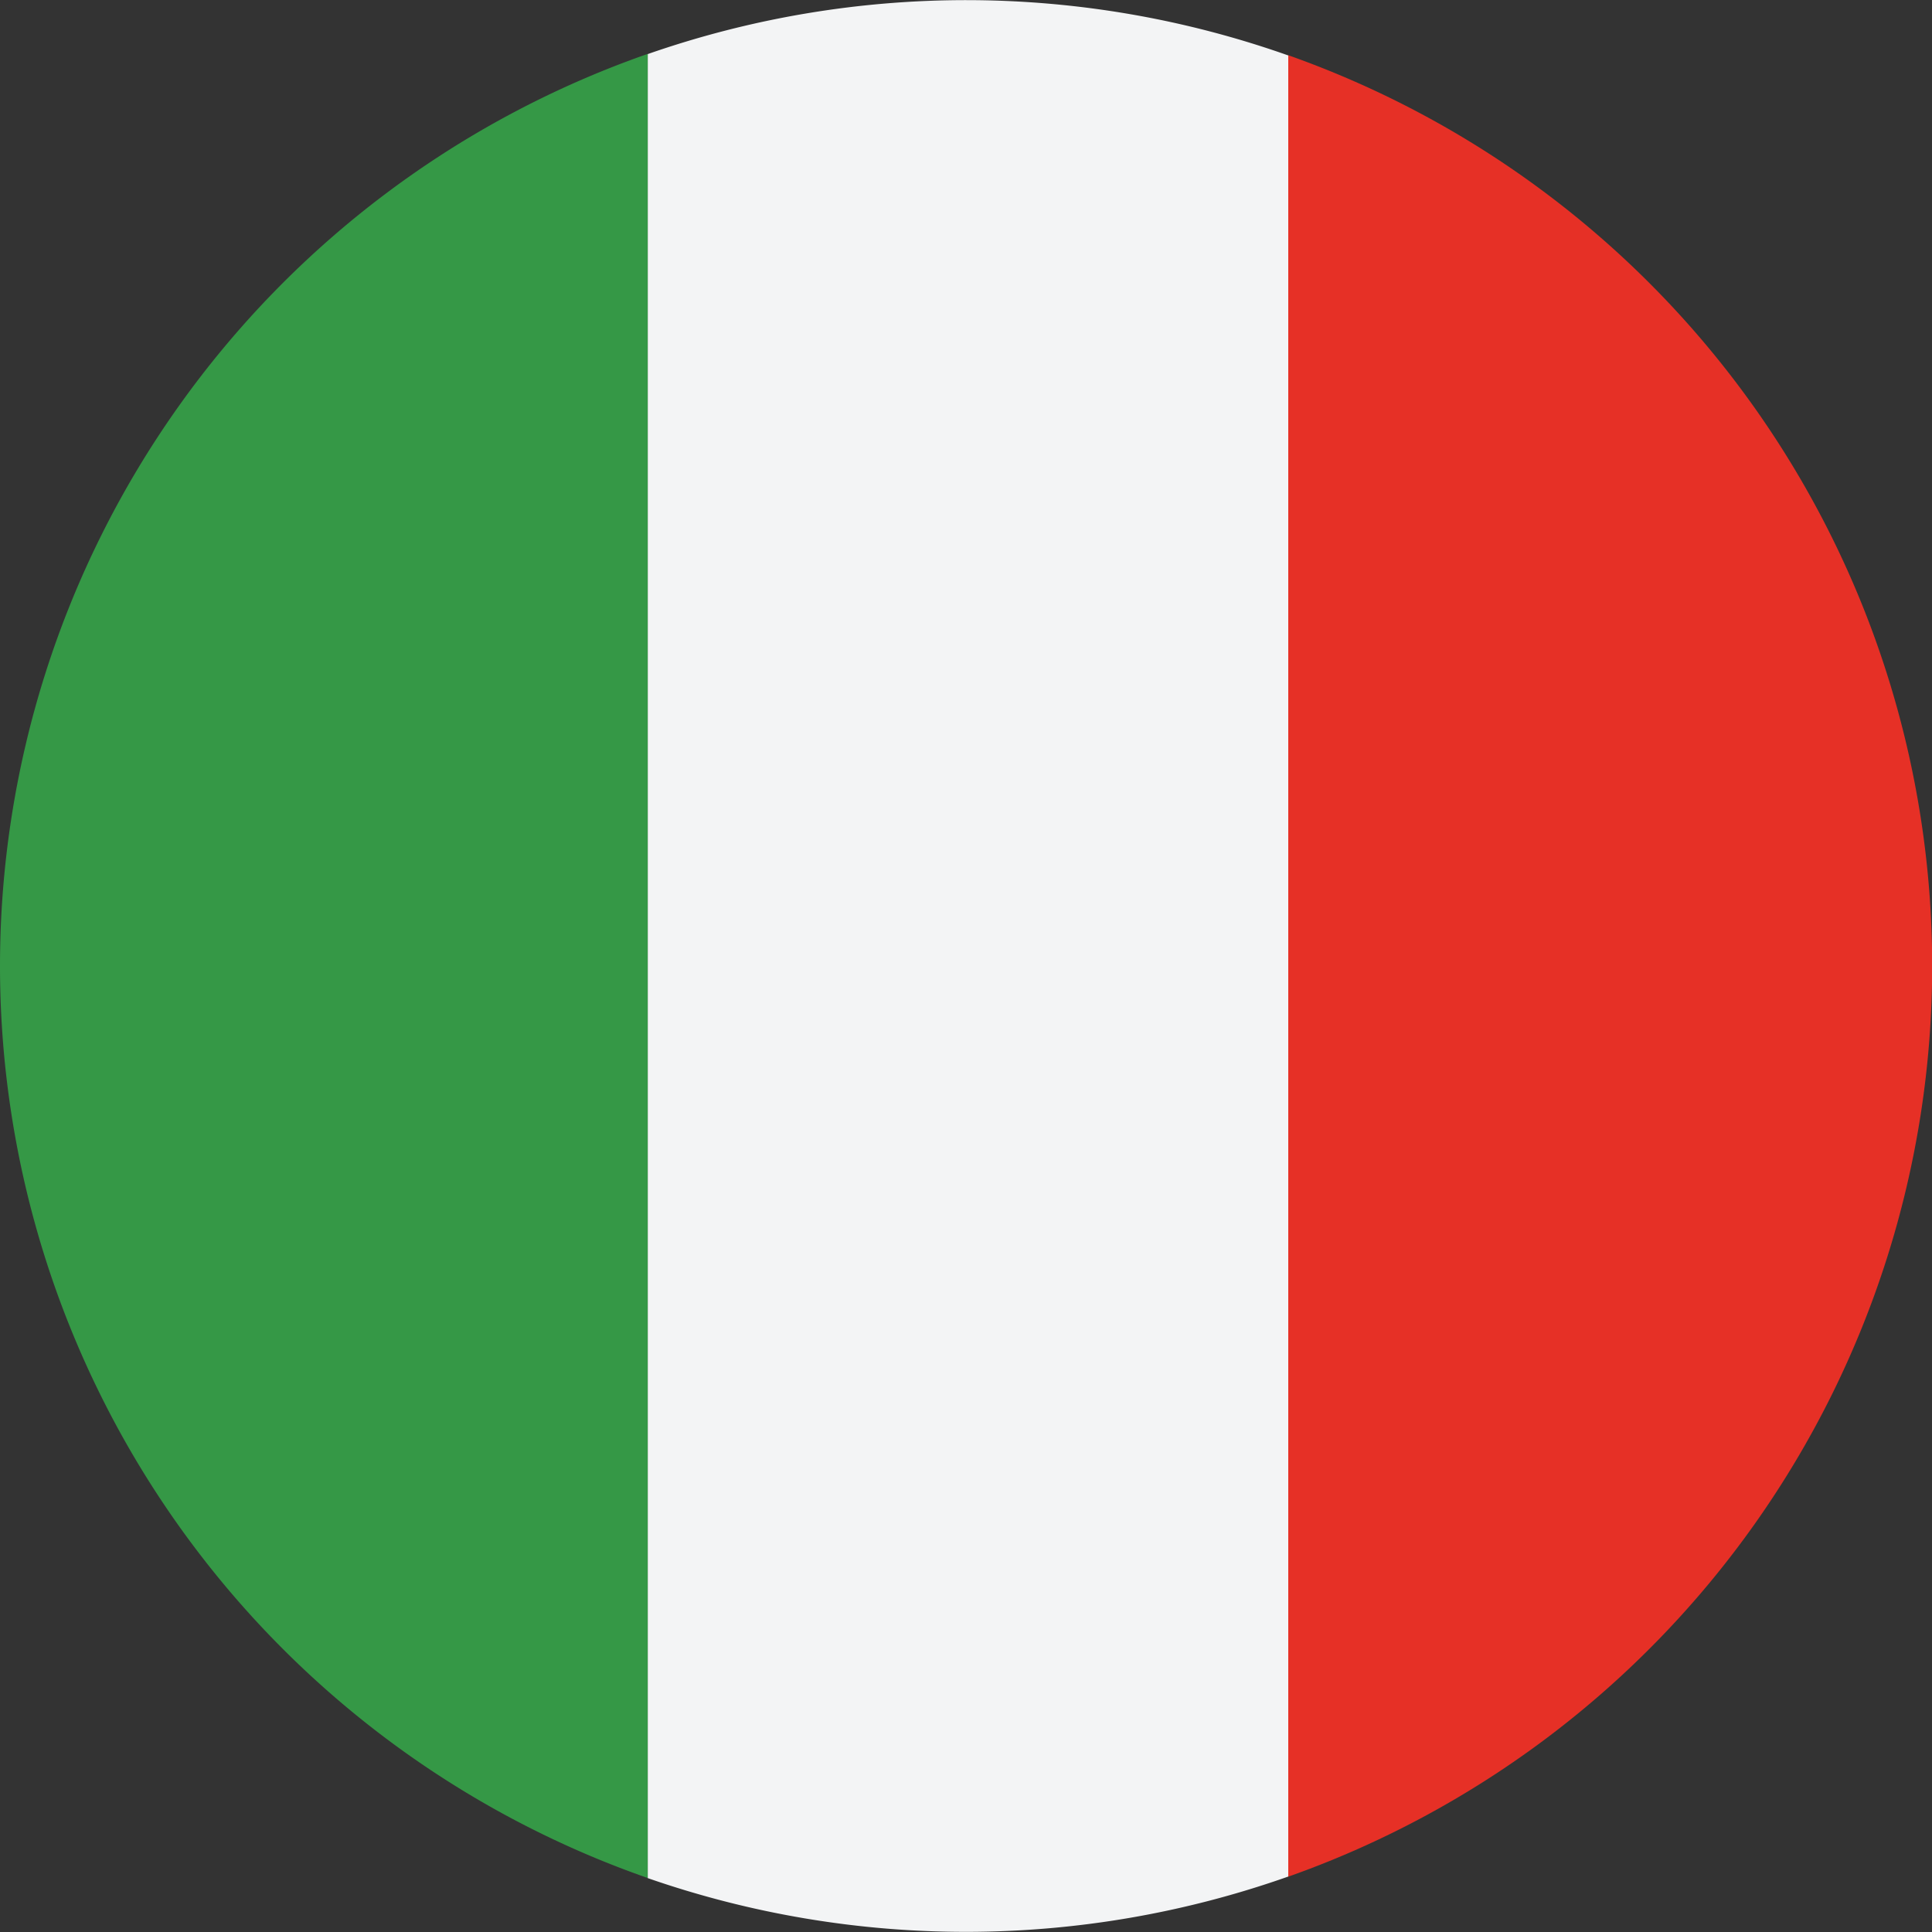
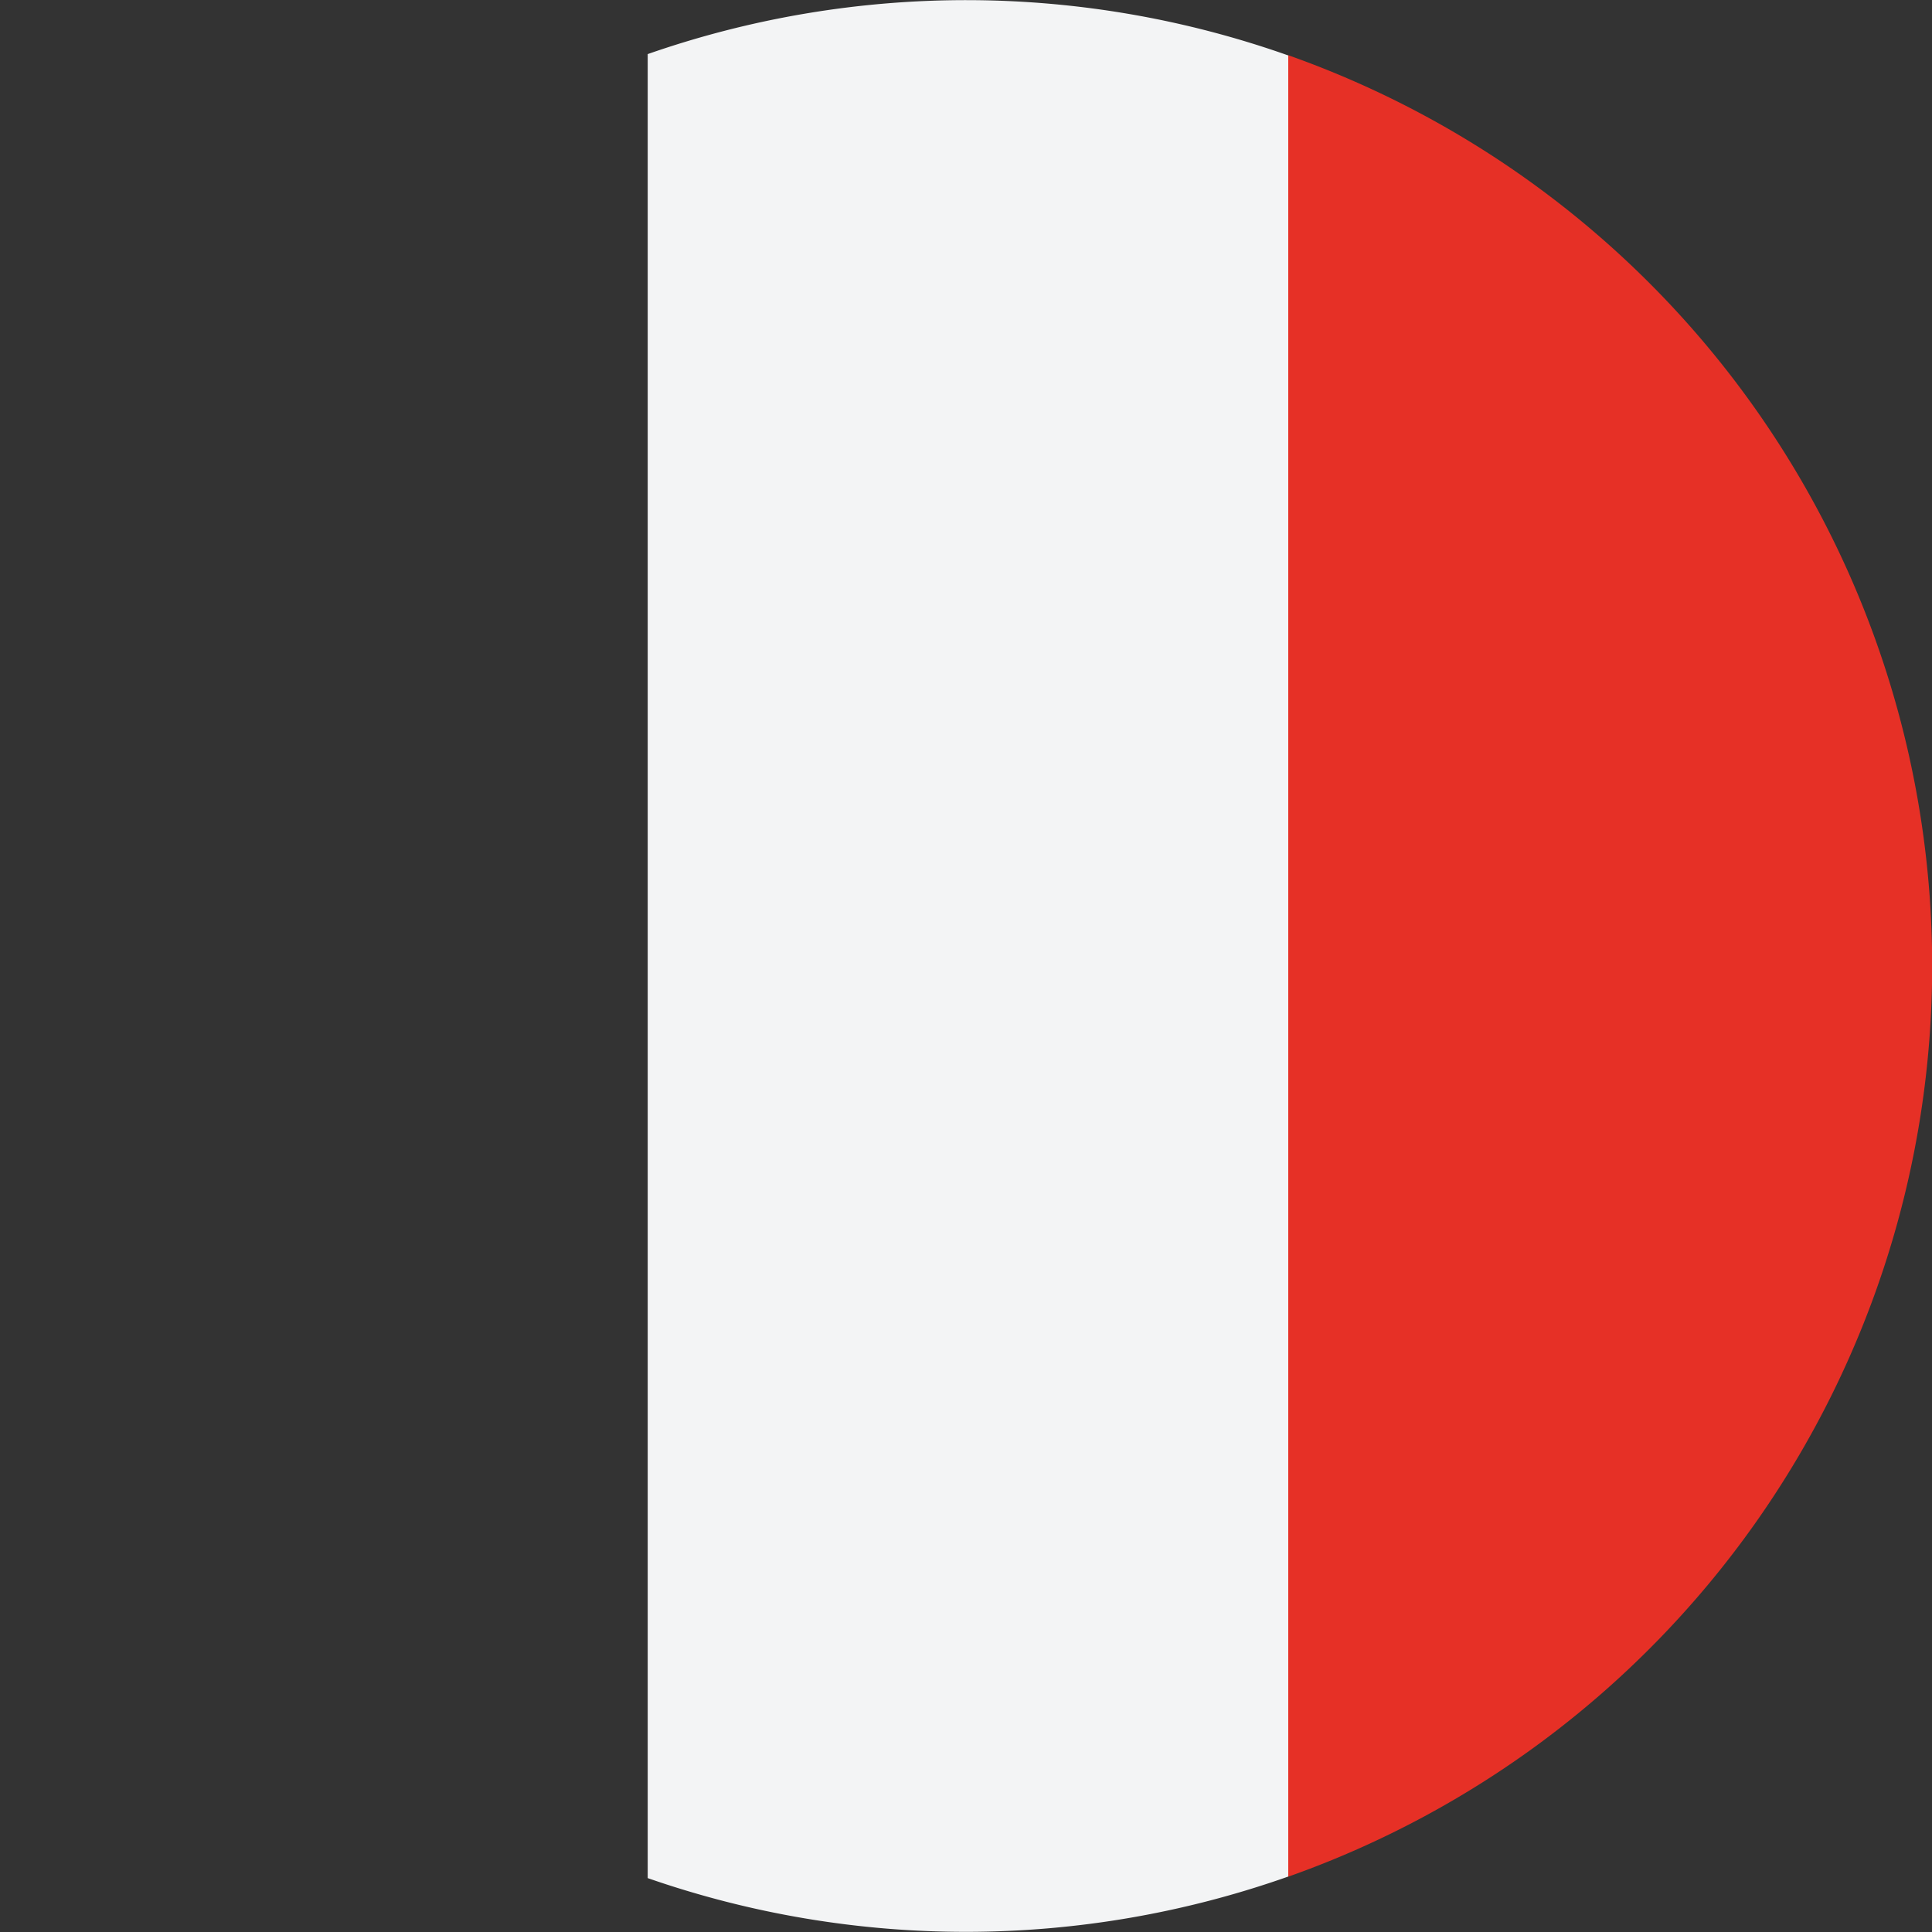
<svg xmlns="http://www.w3.org/2000/svg" width="20" height="20" viewBox="0 0 20 20">
  <rect x="0" y="0" width="20" height="20" fill="#333333" stroke="none" />
  <g id="Italy_icon" transform="translate(19494 19270)">
    <rect id="area" width="20" height="20" transform="translate(-19494 -19270)" fill="#fff" opacity="0" />
    <g id="Italy" transform="translate(-19494 -19270.002)">
      <path id="패스_121" data-name="패스 121" d="M289.33,13.535l-1.167,3.236a24.142,24.142,0,0,1,0,12.386l1.167,3.235a10,10,0,0,0,0-18.857Z" transform="translate(-275.996 -12.962)" fill="#e63026" />
      <path id="합치기_3" data-name="합치기 3" d="M19494,19129.443v-18.881a10,10,0,0,1,6.631.014v18.852a10.02,10.02,0,0,1-6.631.016Z" transform="translate(-19487.295 -19110)" fill="#f3f4f5" />
-       <path id="패스_124" data-name="패스 124" d="M0,22.67a10,10,0,0,0,6.705,9.442V13.229A10,10,0,0,0,0,22.67Z" transform="translate(0 -12.669)" fill="#359846" />
    </g>
  </g>
</svg>